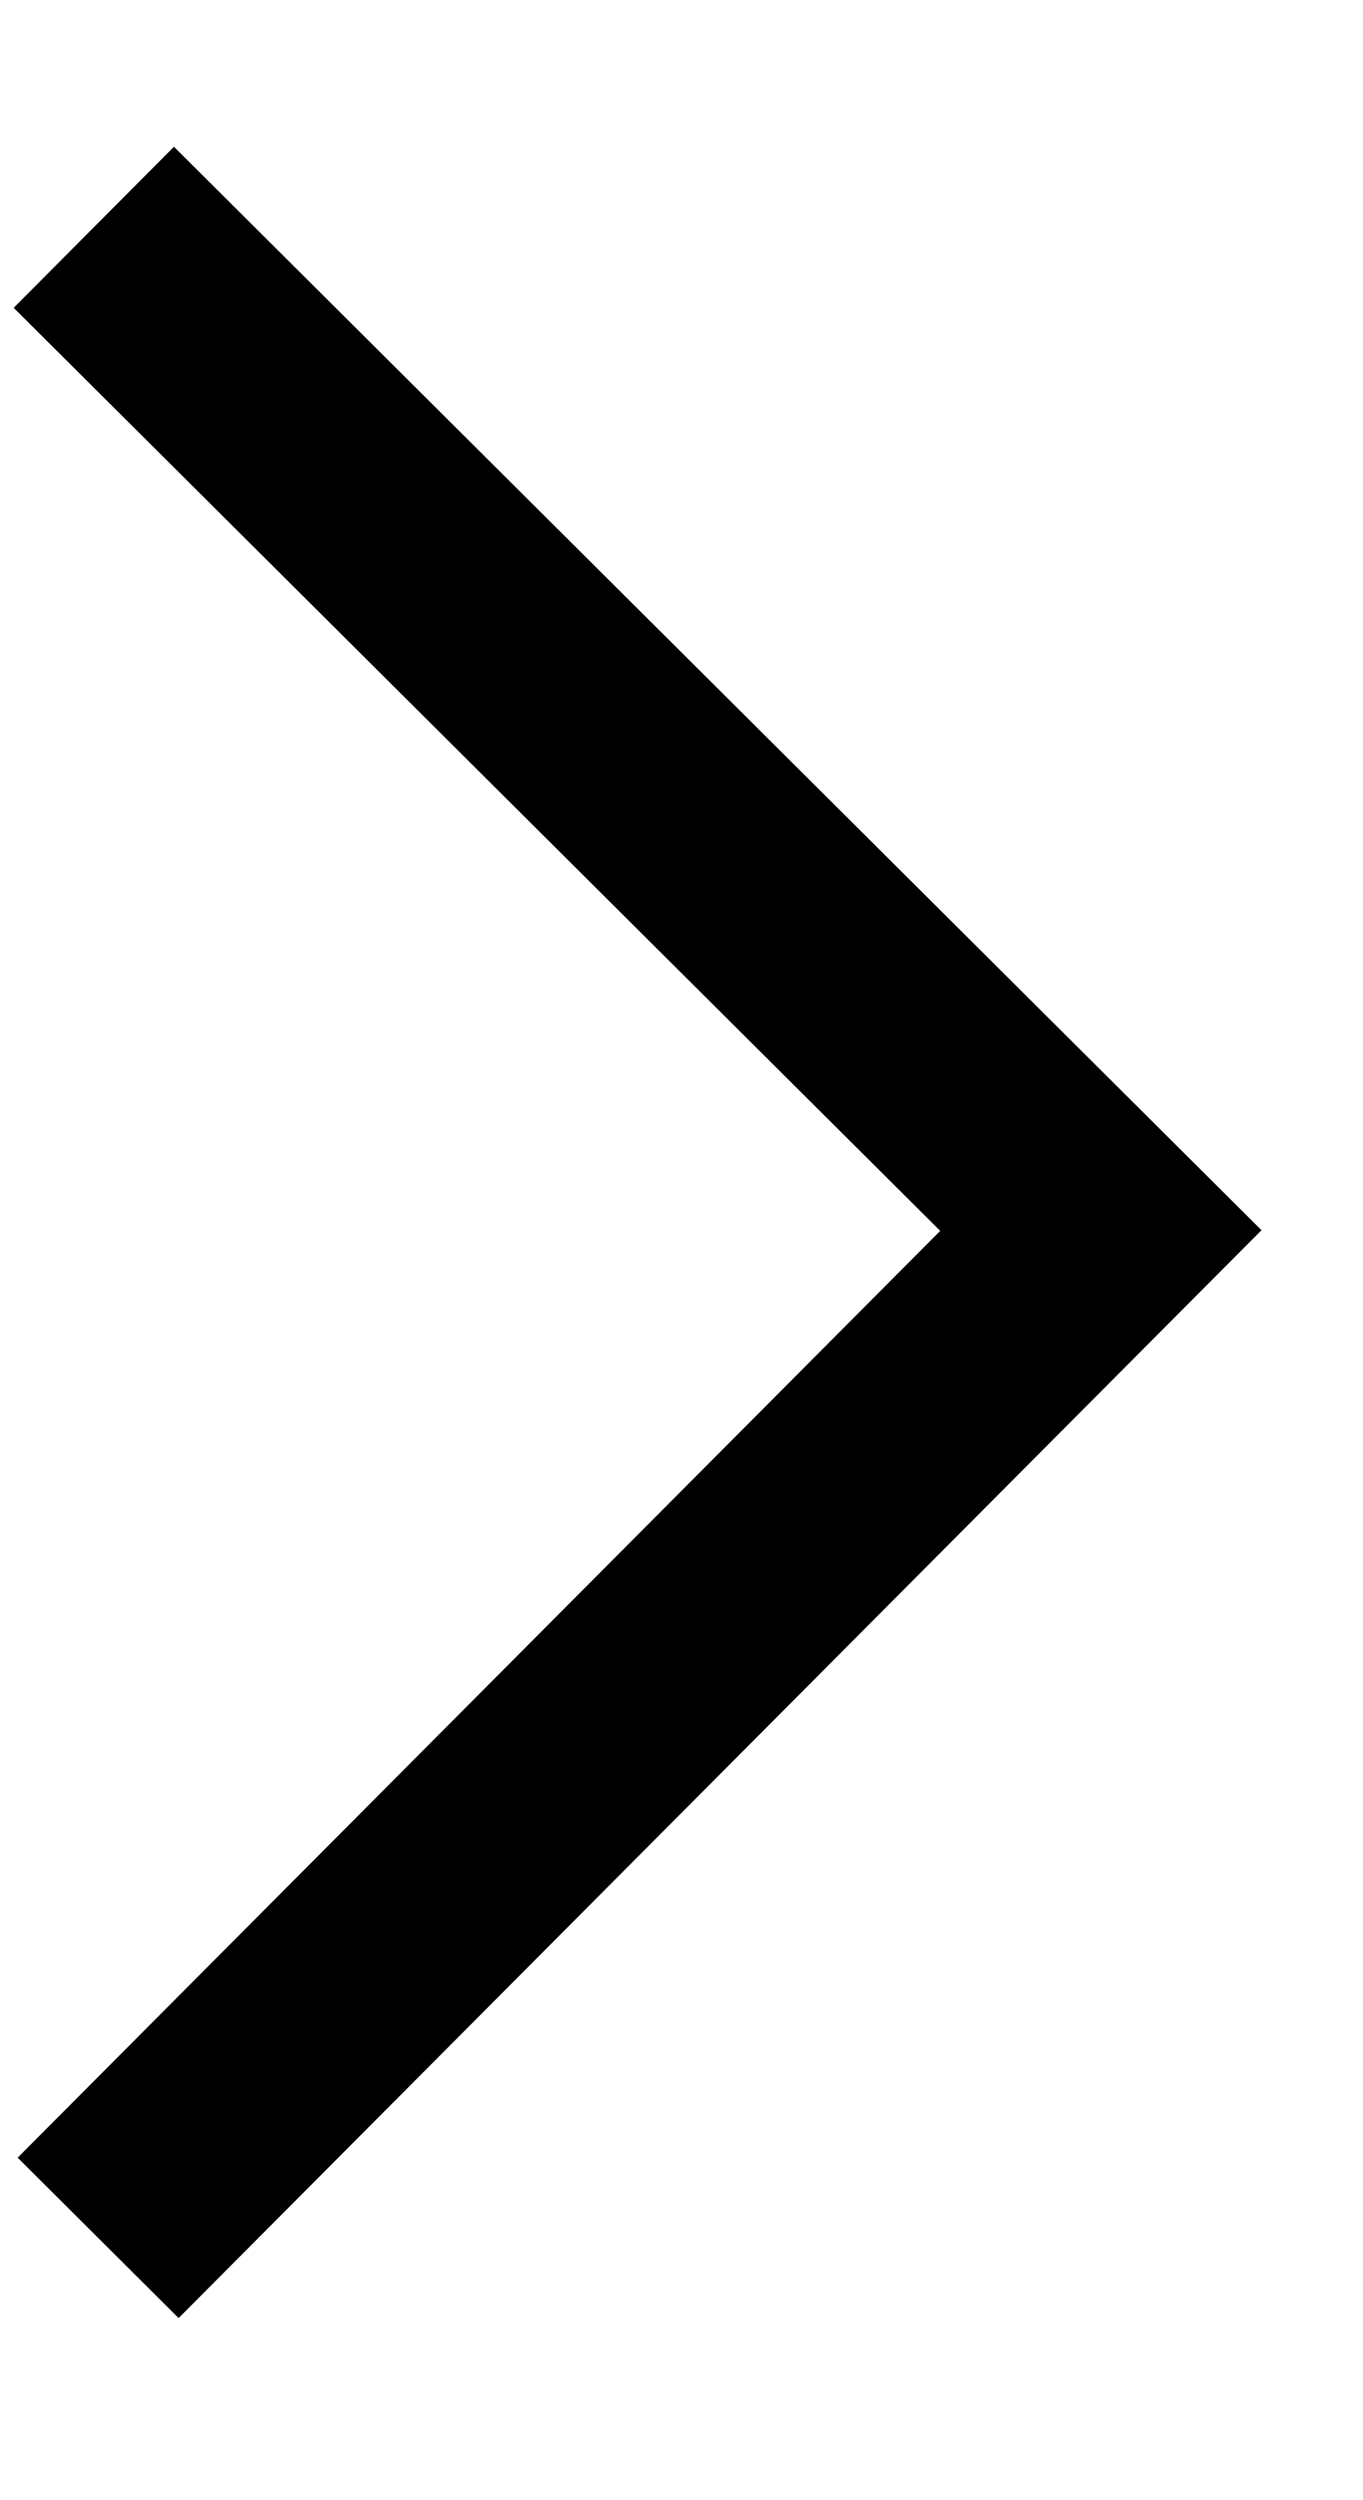
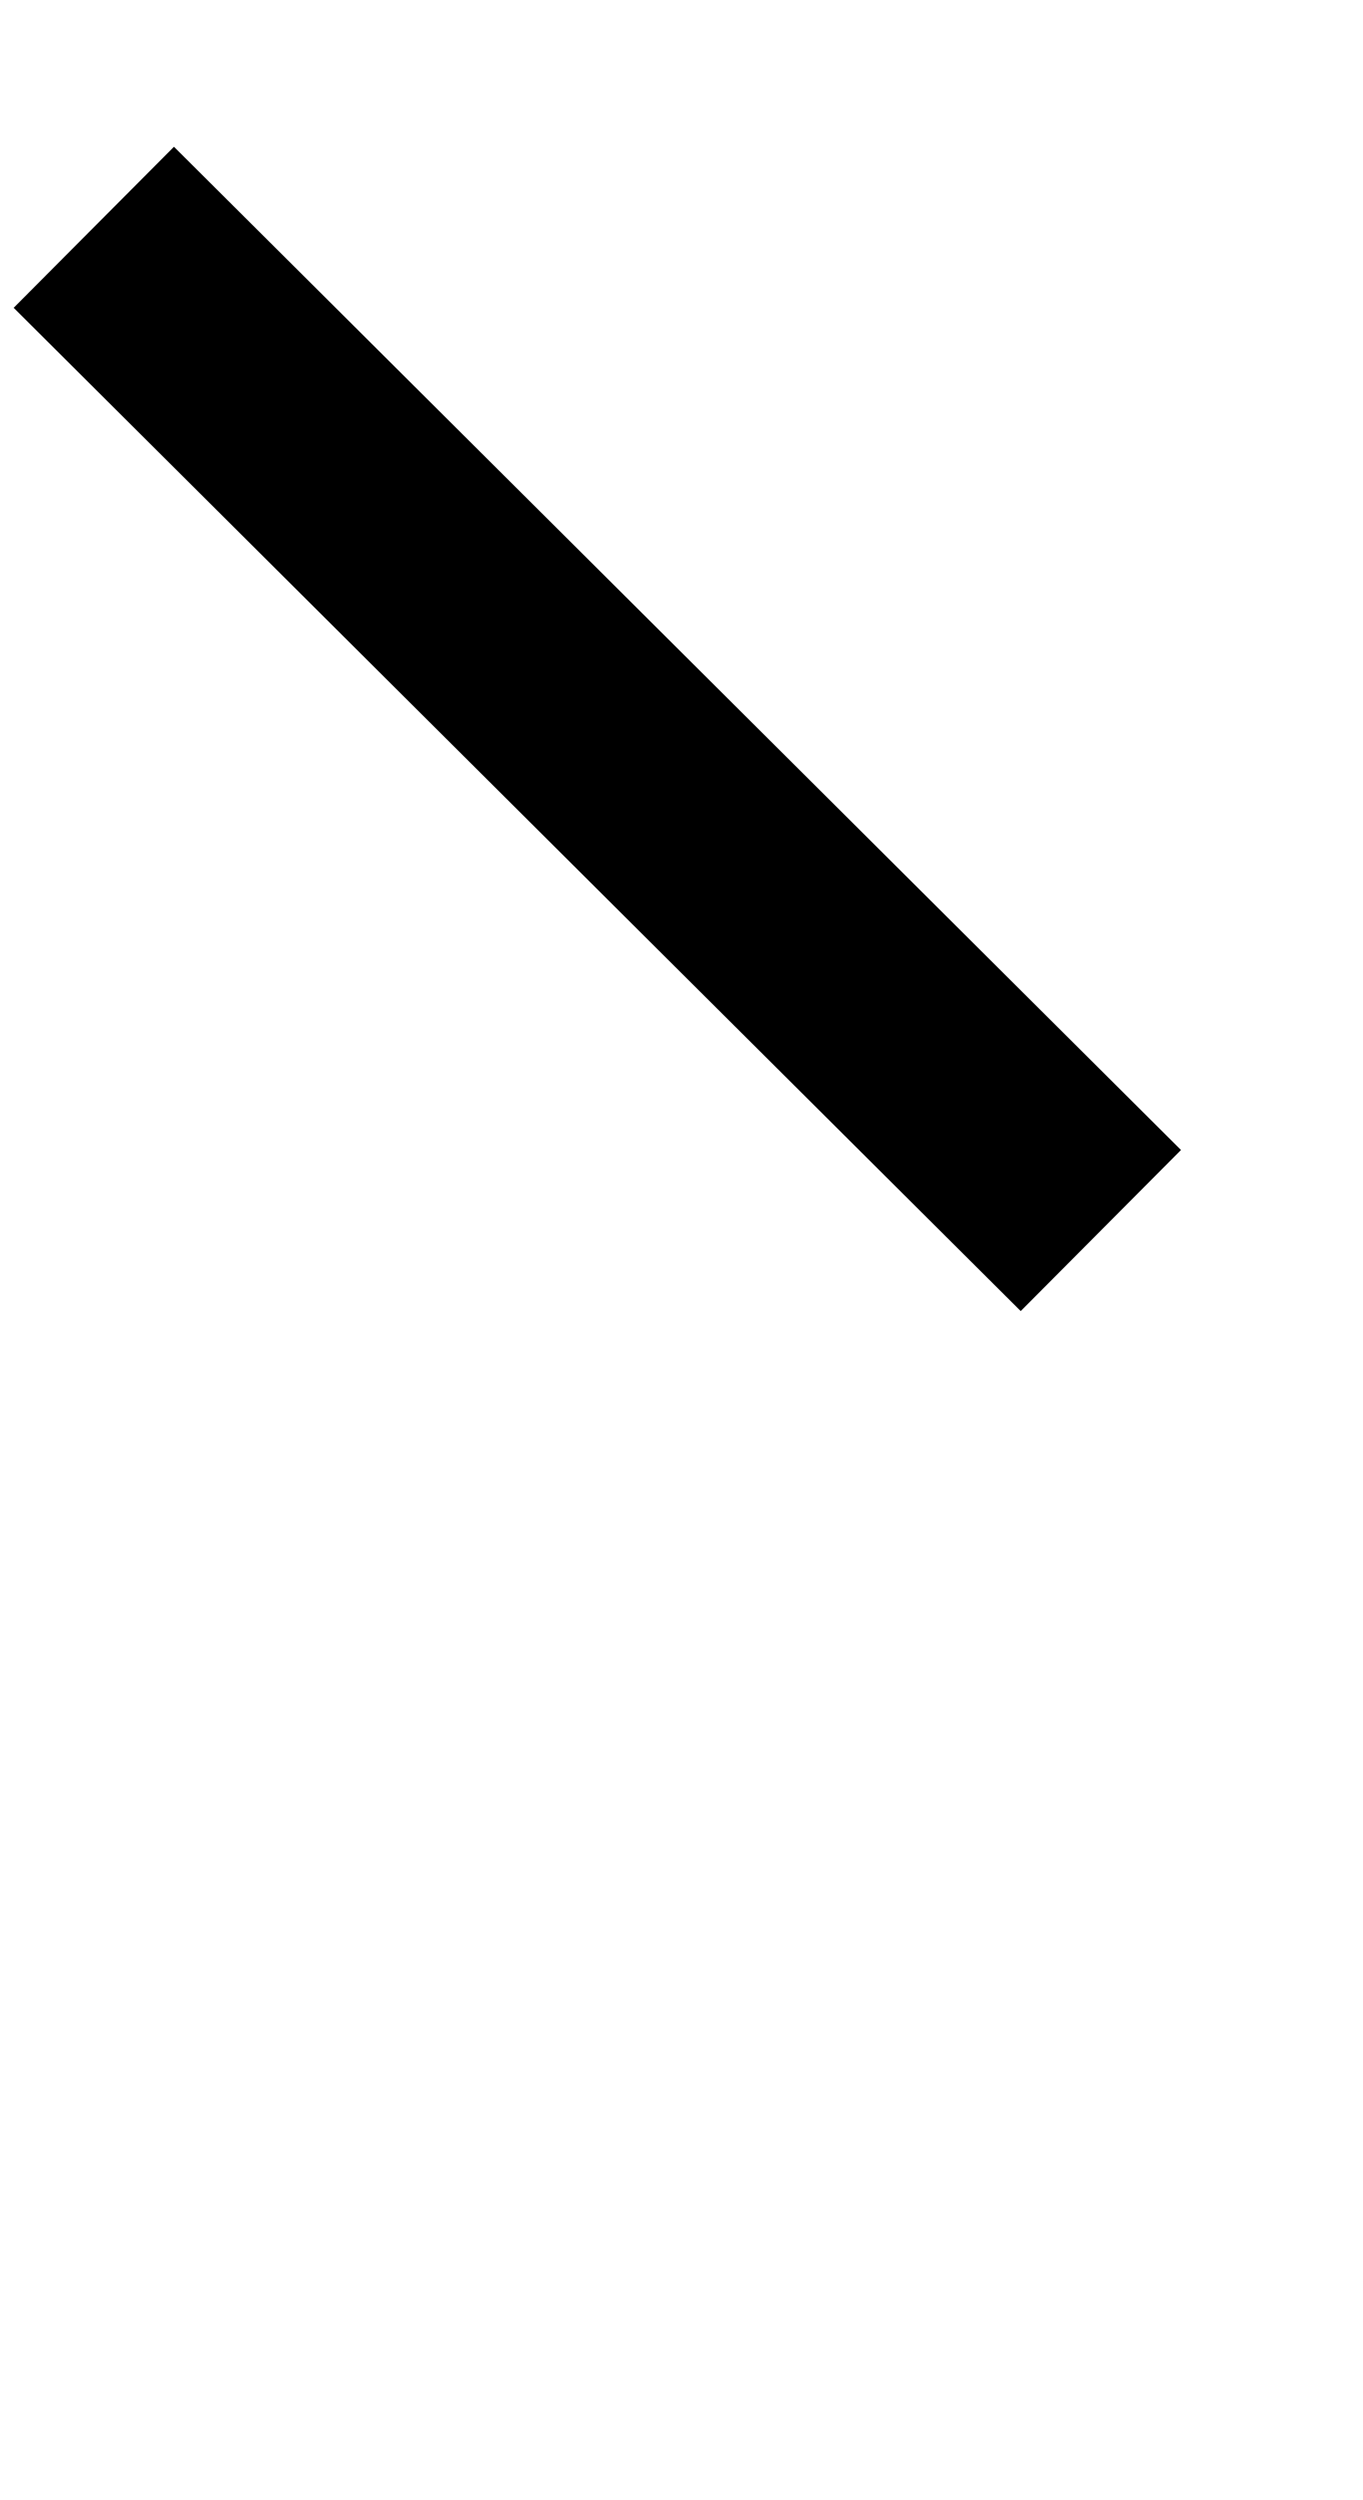
<svg xmlns="http://www.w3.org/2000/svg" width="6" height="11" viewBox="0 0 6 11" fill="none">
-   <path d="M0.413 1L4.846 5.414L0.432 9.846" stroke="black" />
+   <path d="M0.413 1L4.846 5.414" stroke="black" />
</svg>